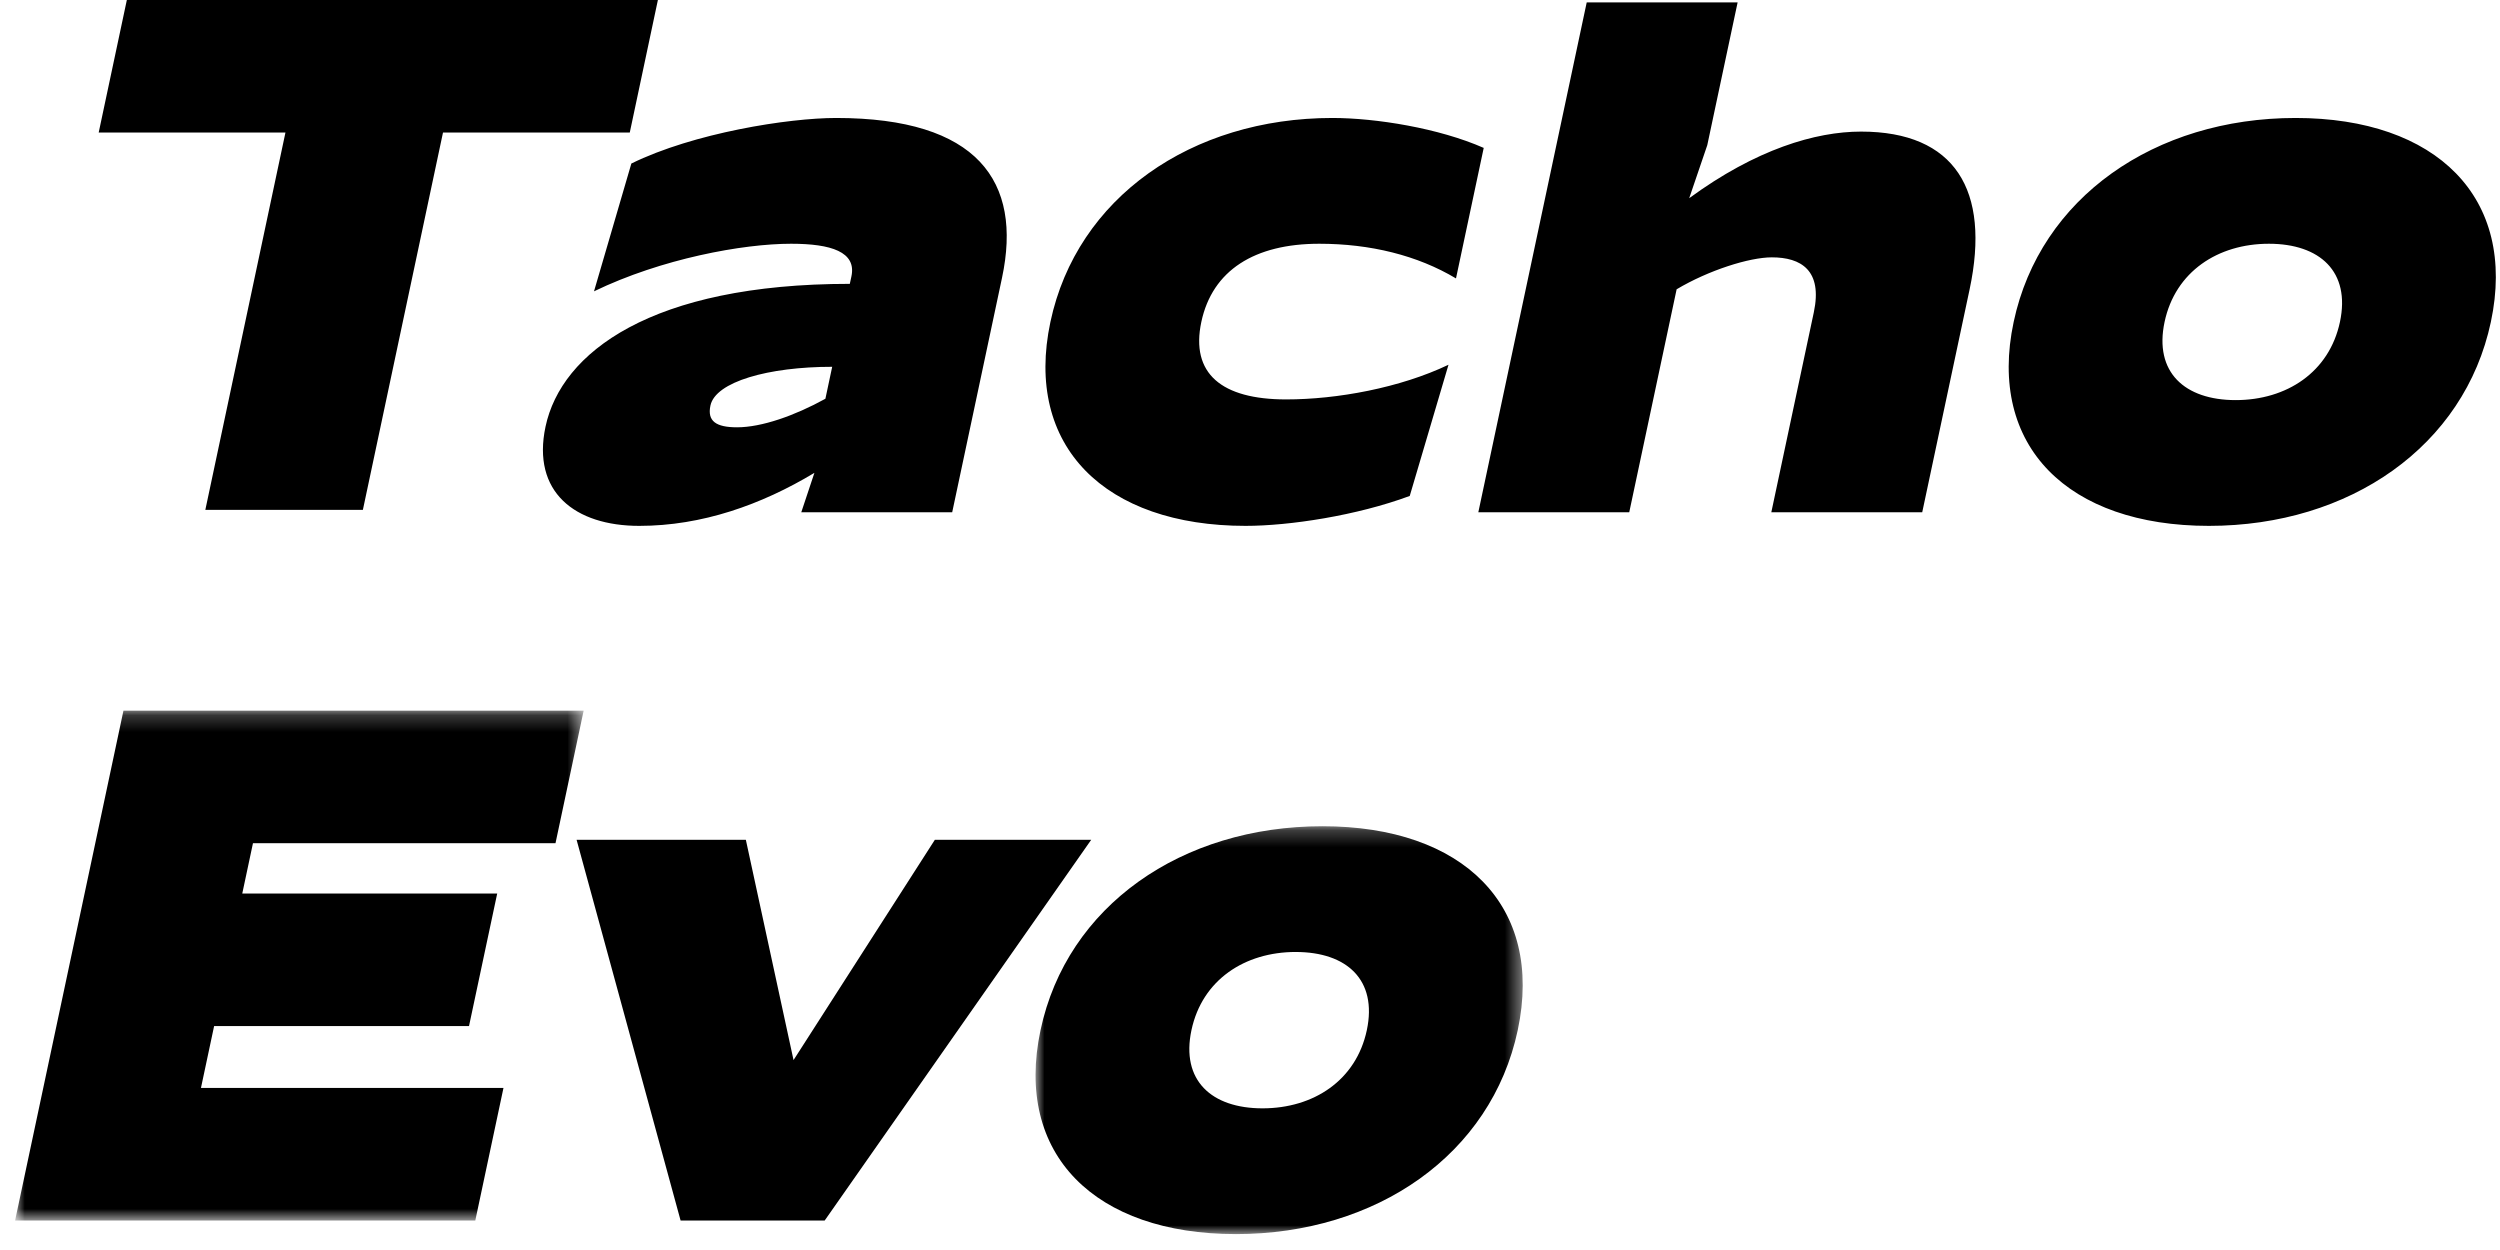
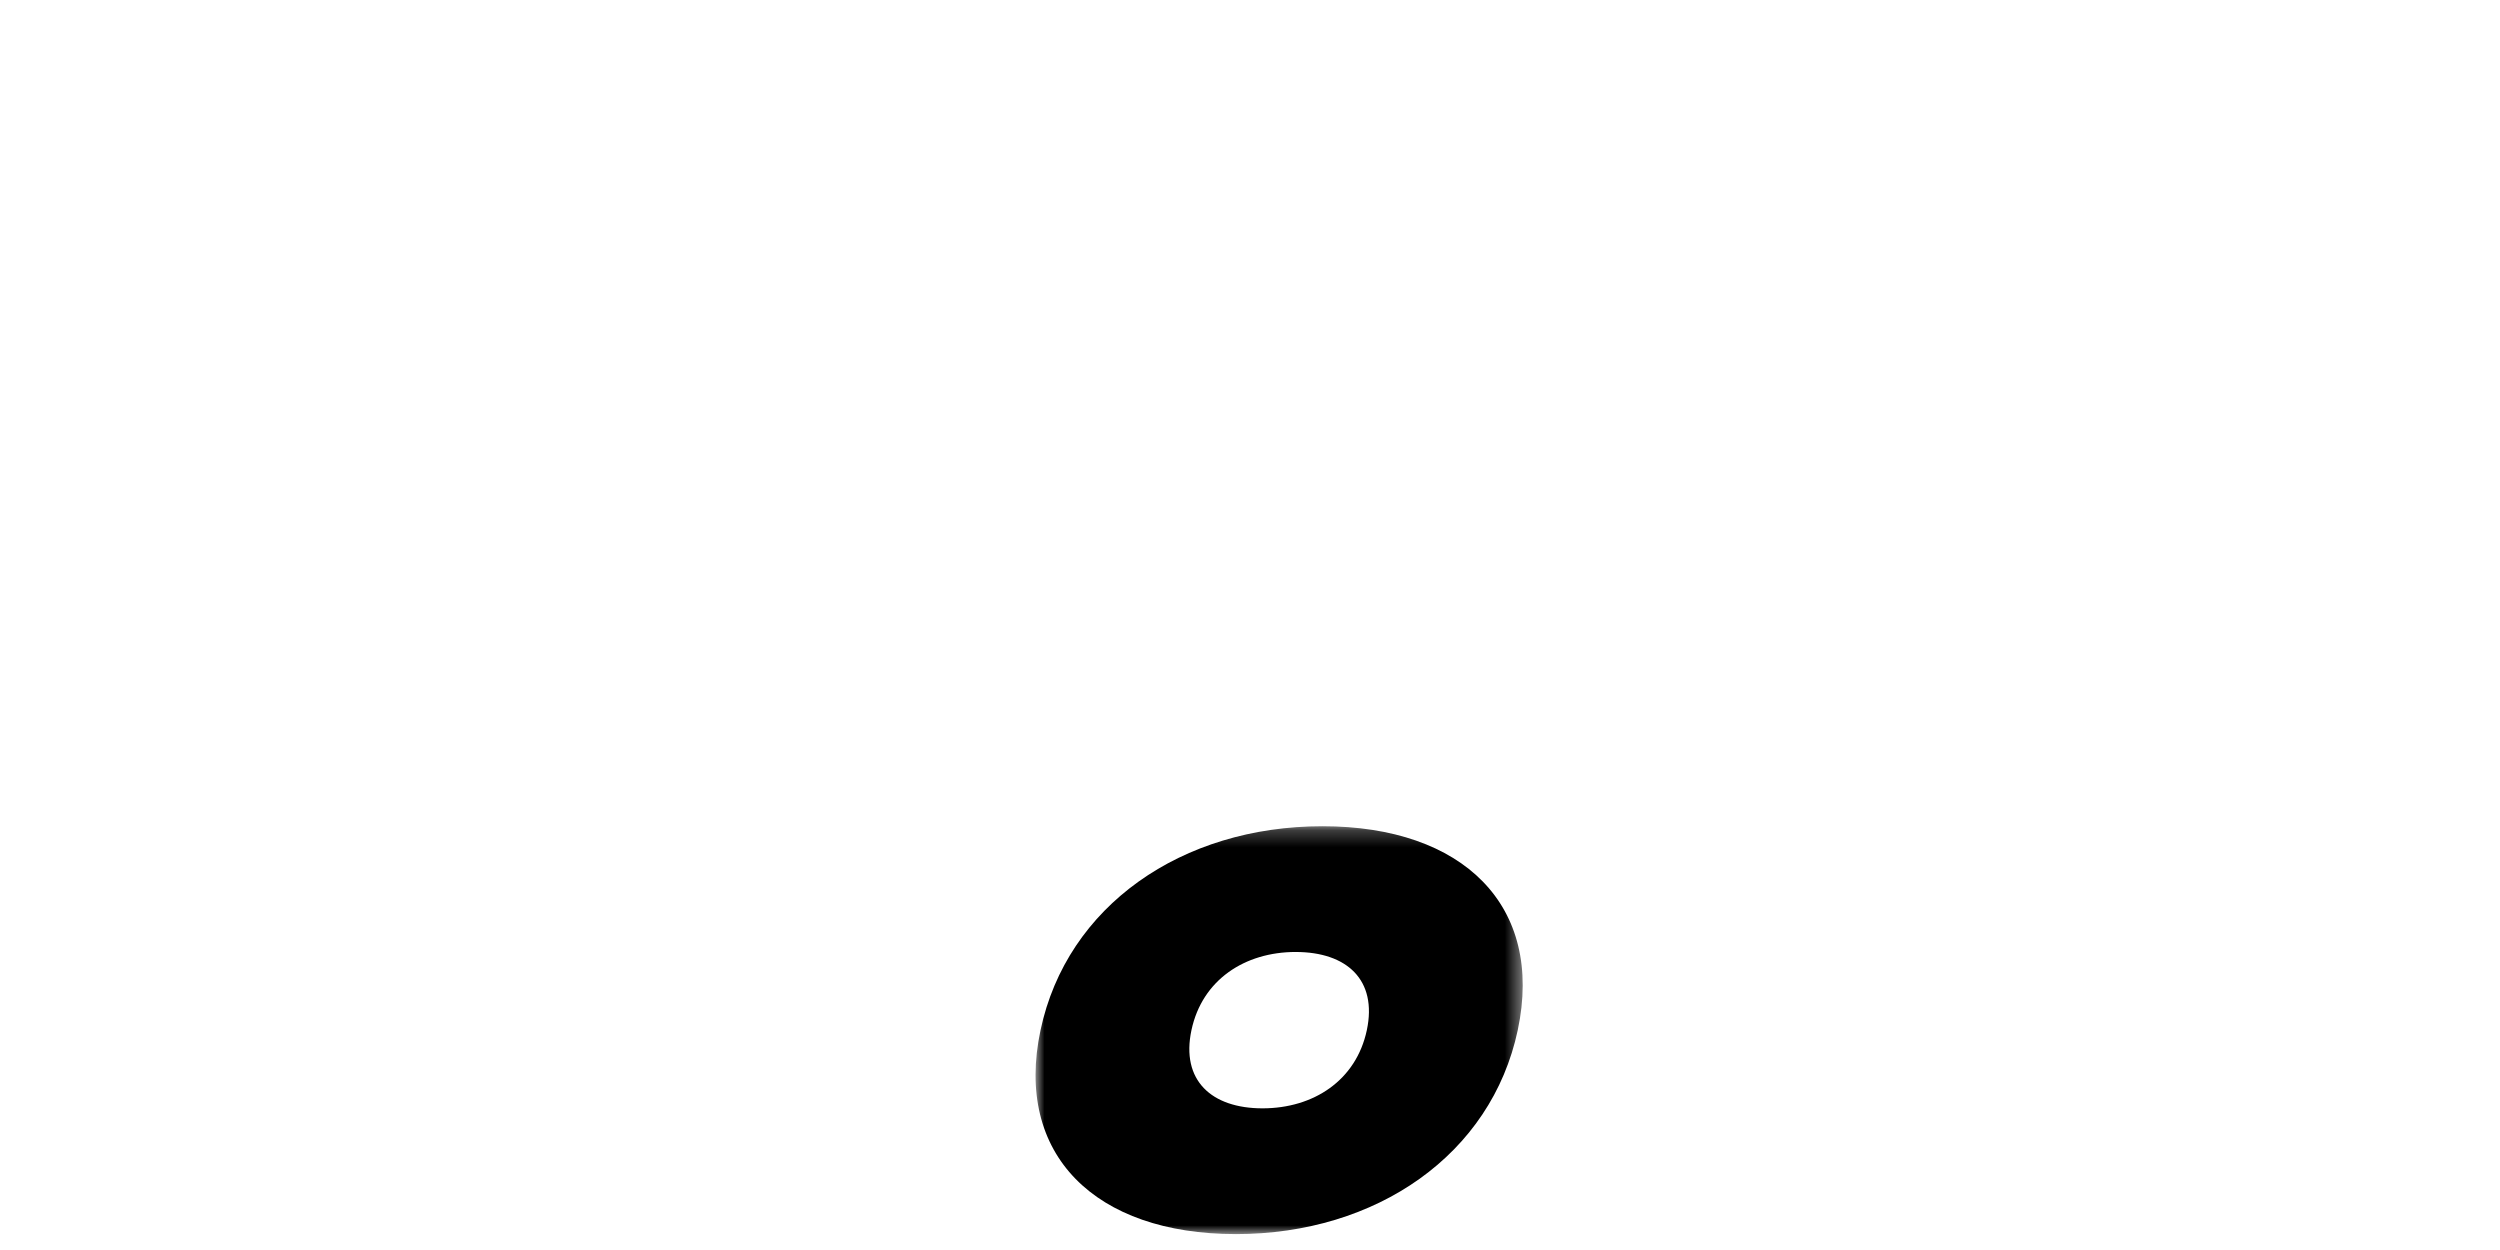
<svg xmlns="http://www.w3.org/2000/svg" width="152" height="76" fill="none">
-   <path fill-rule="evenodd" clip-rule="evenodd" d="M7.712 0L6 8.06h11.355L12.484 31h9.579l4.871-22.94H38.29L40 0H7.712zm35.482 24.657c-.202.95.339 1.323 1.62 1.323 1.488 0 3.497-.703 5.37-1.736l.413-1.943c-3.885 0-7.096.91-7.403 2.356zm6.322 4.092c-3.224 1.942-6.844 3.224-10.646 3.224-3.927 0-6.546-2.067-5.702-6.035.957-4.505 6.432-8.68 18.5-8.68l.098-.454c.316-1.488-1.232-1.984-3.67-1.984-2.935 0-7.881.91-11.981 2.893l2.271-7.77c3.785-1.86 9.558-2.77 12.45-2.77 8.597 0 11.335 3.845 10.087 9.714l-3.03 14.259h-9.176l.799-2.397zm26.221 3.224c-8.556 0-13.48-4.836-11.872-12.4 1.608-7.564 8.587-12.4 17.143-12.4 2.645 0 6.481.62 9.202 1.82l-1.686 7.935c-2.347-1.405-5.215-2.108-8.315-2.108-3.926 0-6.5 1.612-7.168 4.753-.668 3.141 1.23 4.712 5.156 4.712 3.1 0 6.928-.703 9.872-2.108l-2.357 7.977c-3.23 1.199-7.33 1.819-9.975 1.819zm34.542-12.979c.545-2.562-.777-3.347-2.554-3.347-1.364 0-3.845.785-5.786 1.942l-2.881 13.557h-9.176L96.472.147h9.175l-1.845 8.68-1.099 3.224c4.063-2.976 7.681-4.05 10.45-4.05 5.703 0 7.882 3.554 6.6 9.588l-2.882 13.557h-9.175l2.583-12.152zm27.669-4.174c-3.1 0-5.692 1.695-6.342 4.753-.65 3.058 1.222 4.753 4.322 4.753s5.691-1.695 6.341-4.753c.651-3.058-1.221-4.753-4.321-4.753zm-3.646 17.153c-8.555 0-13.479-4.836-11.871-12.4 1.607-7.564 8.587-12.4 17.142-12.4 8.556 0 13.48 4.836 11.872 12.4-1.608 7.564-8.587 12.4-17.143 12.4z" fill="#000" />
  <mask id="mask0" maskUnits="userSpaceOnUse" x="0" y="43" width="36" height="32">
-     <path fill-rule="evenodd" clip-rule="evenodd" d="M.917 43.208h34.57v30.999H.917V43.208z" fill="#fff" />
-   </mask>
+     </mask>
  <g mask="url(#mask0)">
    <path fill-rule="evenodd" clip-rule="evenodd" d="M7.506 43.208h27.98l-1.712 8.06H15.38l-.65 3.058h15.5l-1.714 8.06H13.018l-.8 3.761h18.393l-1.713 8.06H.917l6.589-30.999z" fill="#000" />
  </g>
-   <path fill-rule="evenodd" clip-rule="evenodd" d="M35.057 51.061h10.291l2.899 13.392 8.591-13.392h9.506L50.141 74.207H41.38L35.057 51.06z" fill="#000" />
  <mask id="mask1" maskUnits="userSpaceOnUse" x="62" y="50" width="31" height="26">
    <path fill-rule="evenodd" clip-rule="evenodd" d="M62.962 50.235H92.58v24.798H62.96V50.235z" fill="#fff" />
  </mask>
  <g mask="url(#mask1)">
    <path fill-rule="evenodd" clip-rule="evenodd" d="M78.782 57.88c-3.1 0-5.692 1.695-6.342 4.754-.65 3.058 1.221 4.753 4.321 4.753 3.1 0 5.692-1.695 6.342-4.753.65-3.059-1.221-4.753-4.321-4.753zm-3.646 17.153c-8.556 0-13.48-4.835-11.872-12.4 1.608-7.563 8.587-12.398 17.143-12.398 8.556 0 13.48 4.835 11.872 12.399-1.608 7.564-8.588 12.4-17.143 12.4z" fill="#000" />
  </g>
</svg>